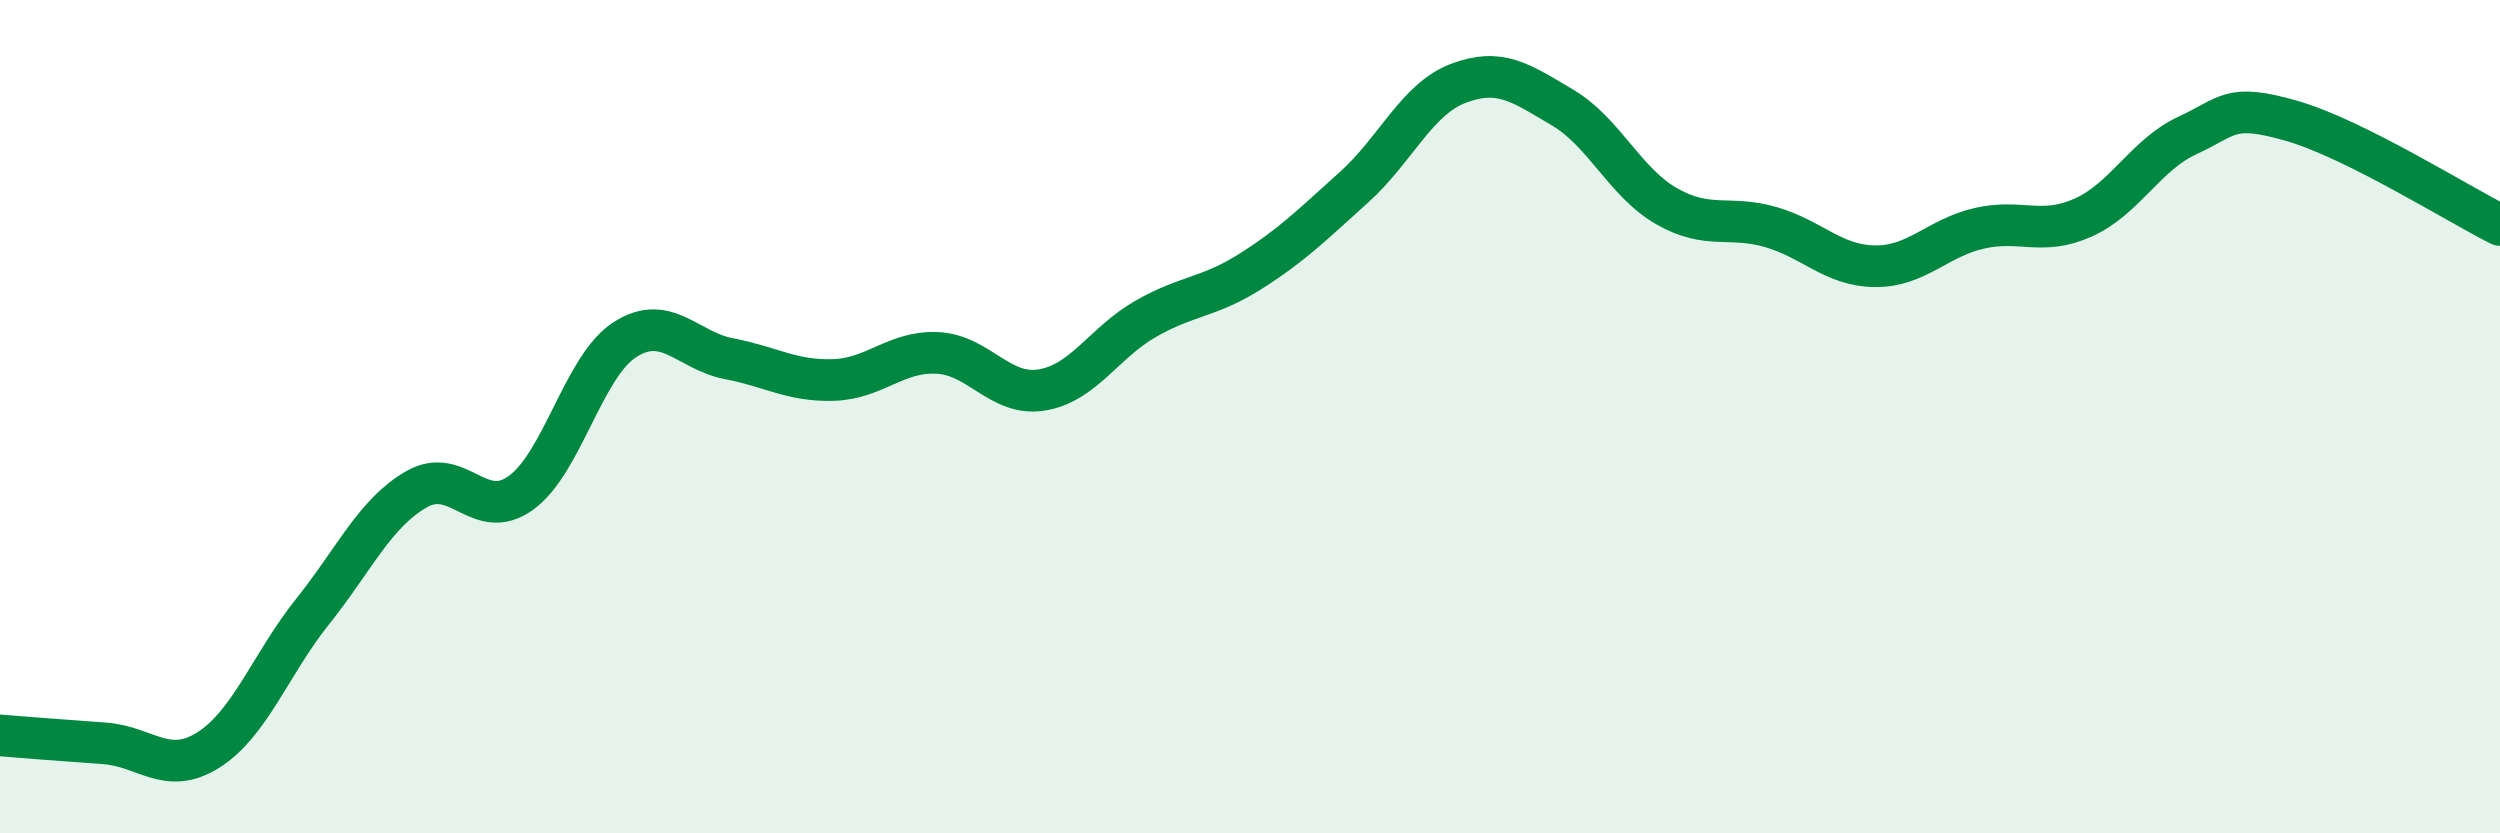
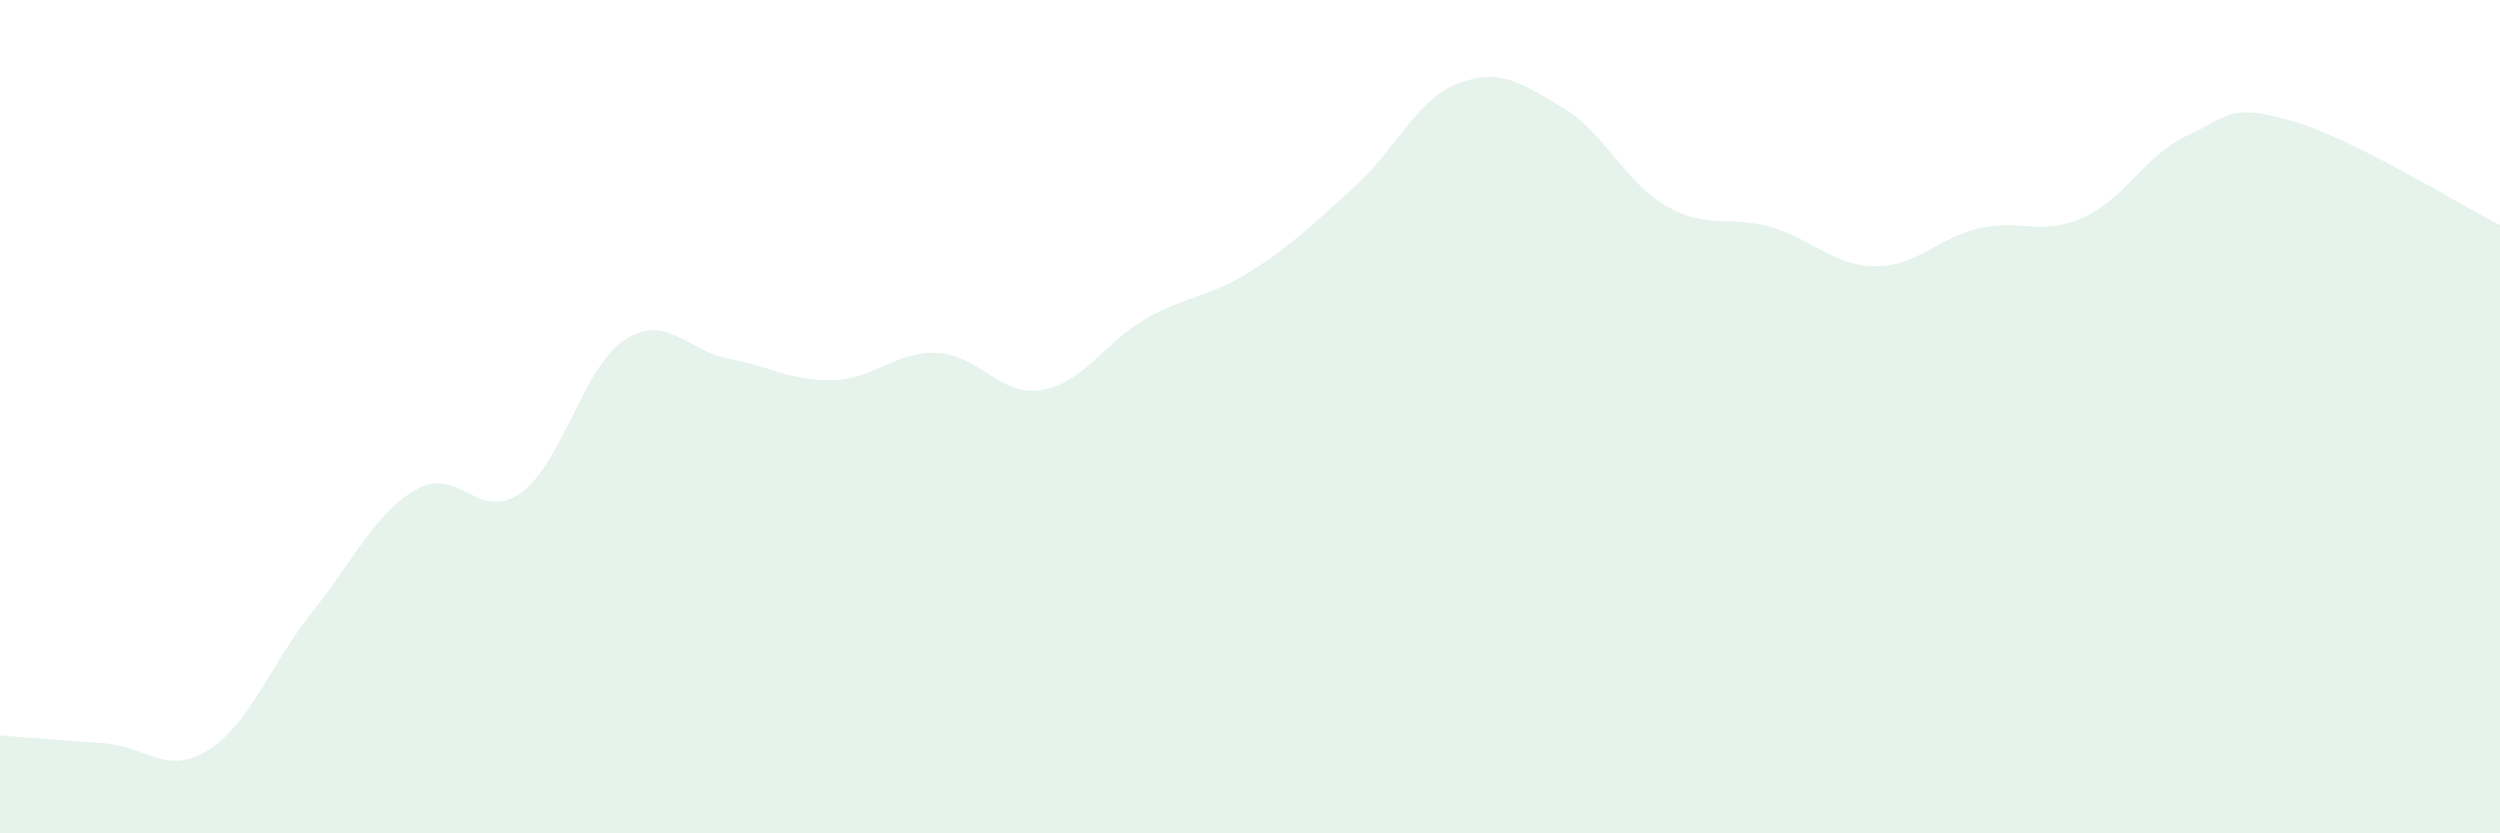
<svg xmlns="http://www.w3.org/2000/svg" width="60" height="20" viewBox="0 0 60 20">
  <path d="M 0,17.65 C 0.5,17.69 1.5,17.77 2.5,17.84 C 3.5,17.91 4,18.63 5,18 C 6,17.37 6.5,15.93 7.5,14.68 C 8.5,13.43 9,12.31 10,11.74 C 11,11.17 11.5,12.55 12.5,11.83 C 13.5,11.11 14,8.79 15,8.15 C 16,7.51 16.5,8.42 17.5,8.61 C 18.5,8.8 19,9.15 20,9.12 C 21,9.09 21.5,8.42 22.5,8.47 C 23.5,8.52 24,9.52 25,9.36 C 26,9.2 26.5,8.22 27.5,7.65 C 28.5,7.08 29,7.15 30,6.52 C 31,5.89 31.5,5.39 32.5,4.49 C 33.5,3.59 34,2.38 35,2 C 36,1.62 36.5,1.99 37.5,2.58 C 38.5,3.17 39,4.38 40,4.95 C 41,5.52 41.5,5.16 42.5,5.45 C 43.5,5.74 44,6.38 45,6.39 C 46,6.4 46.5,5.71 47.5,5.48 C 48.5,5.25 49,5.67 50,5.22 C 51,4.77 51.5,3.71 52.5,3.25 C 53.5,2.79 53.5,2.47 55,2.9 C 56.5,3.33 59,4.9 60,5.4L60 20L0 20Z" fill="#008740" opacity="0.1" stroke-linecap="round" stroke-linejoin="round" />
-   <path d="M 0,17.65 C 0.5,17.69 1.5,17.77 2.5,17.84 C 3.5,17.91 4,18.63 5,18 C 6,17.37 6.5,15.93 7.5,14.68 C 8.5,13.43 9,12.31 10,11.74 C 11,11.17 11.5,12.55 12.5,11.83 C 13.5,11.11 14,8.79 15,8.15 C 16,7.51 16.5,8.42 17.5,8.61 C 18.5,8.8 19,9.15 20,9.12 C 21,9.09 21.5,8.42 22.5,8.47 C 23.5,8.52 24,9.52 25,9.36 C 26,9.2 26.5,8.22 27.5,7.65 C 28.5,7.08 29,7.15 30,6.52 C 31,5.89 31.5,5.39 32.5,4.49 C 33.5,3.59 34,2.38 35,2 C 36,1.62 36.5,1.99 37.5,2.58 C 38.5,3.17 39,4.38 40,4.95 C 41,5.52 41.5,5.16 42.5,5.45 C 43.5,5.74 44,6.38 45,6.39 C 46,6.4 46.5,5.71 47.5,5.48 C 48.5,5.25 49,5.67 50,5.22 C 51,4.77 51.5,3.71 52.5,3.25 C 53.5,2.79 53.5,2.47 55,2.9 C 56.5,3.33 59,4.9 60,5.4" stroke="#008740" stroke-width="1" fill="none" stroke-linecap="round" stroke-linejoin="round" />
</svg>